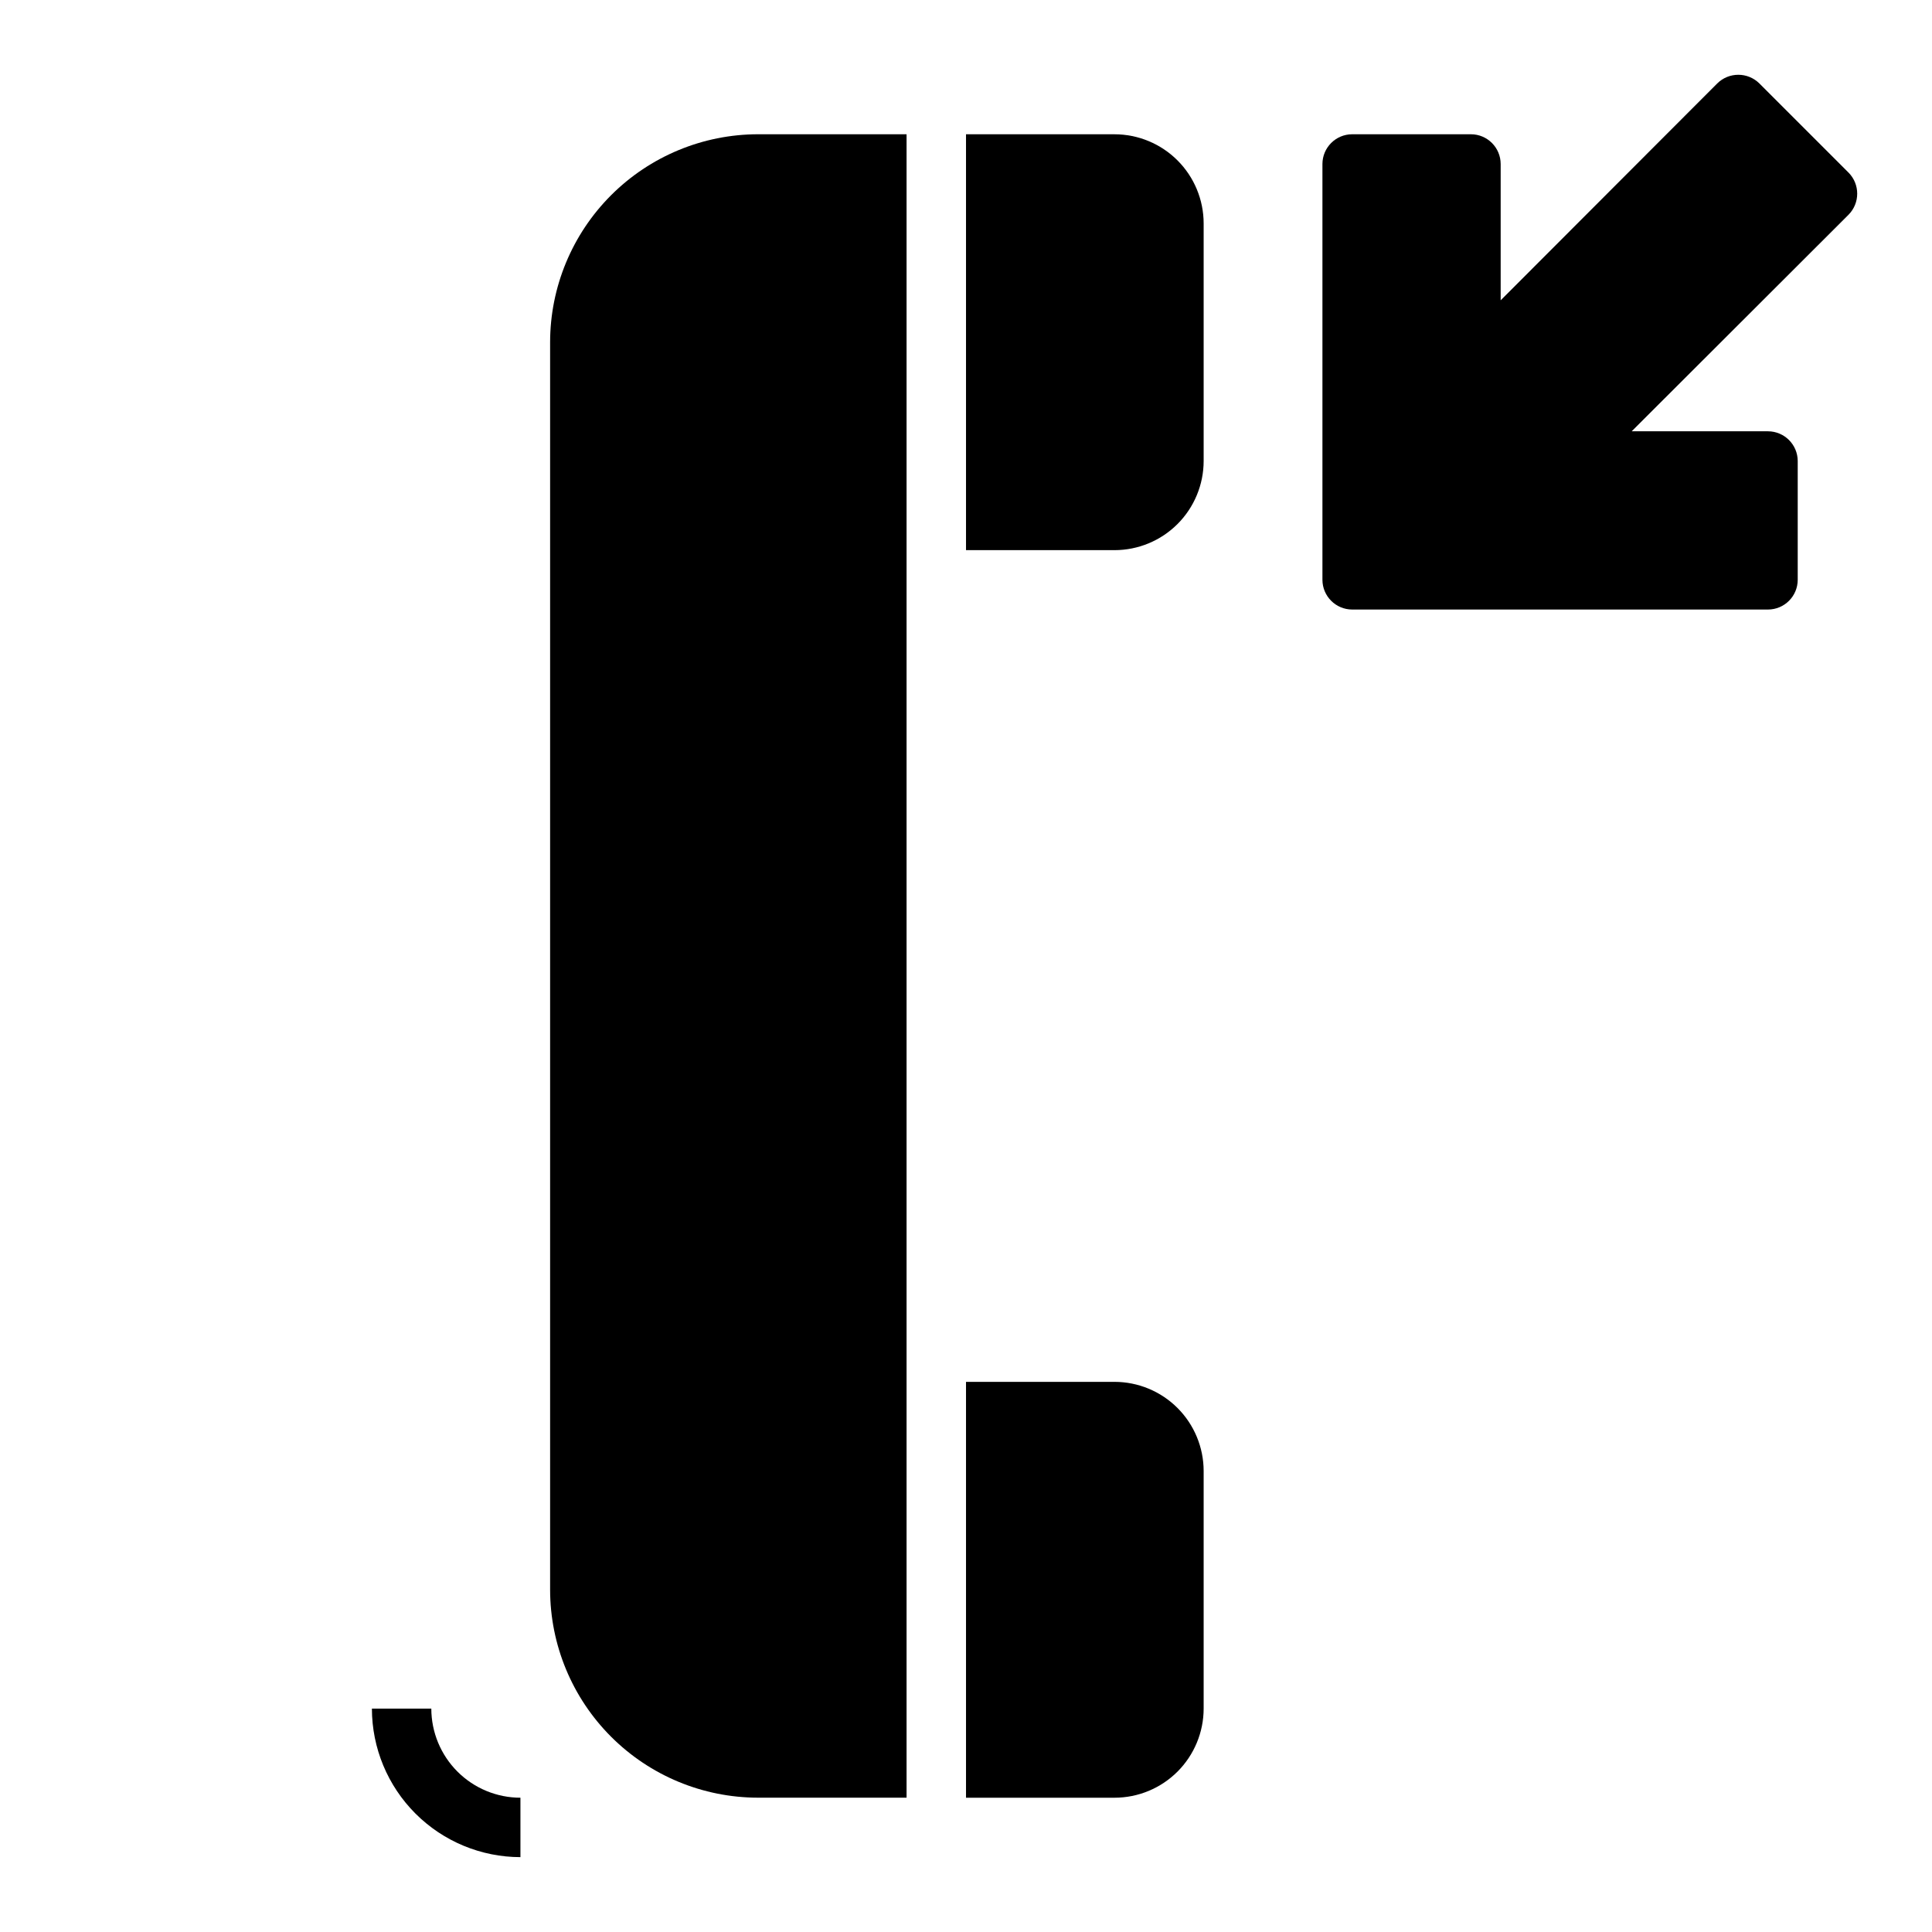
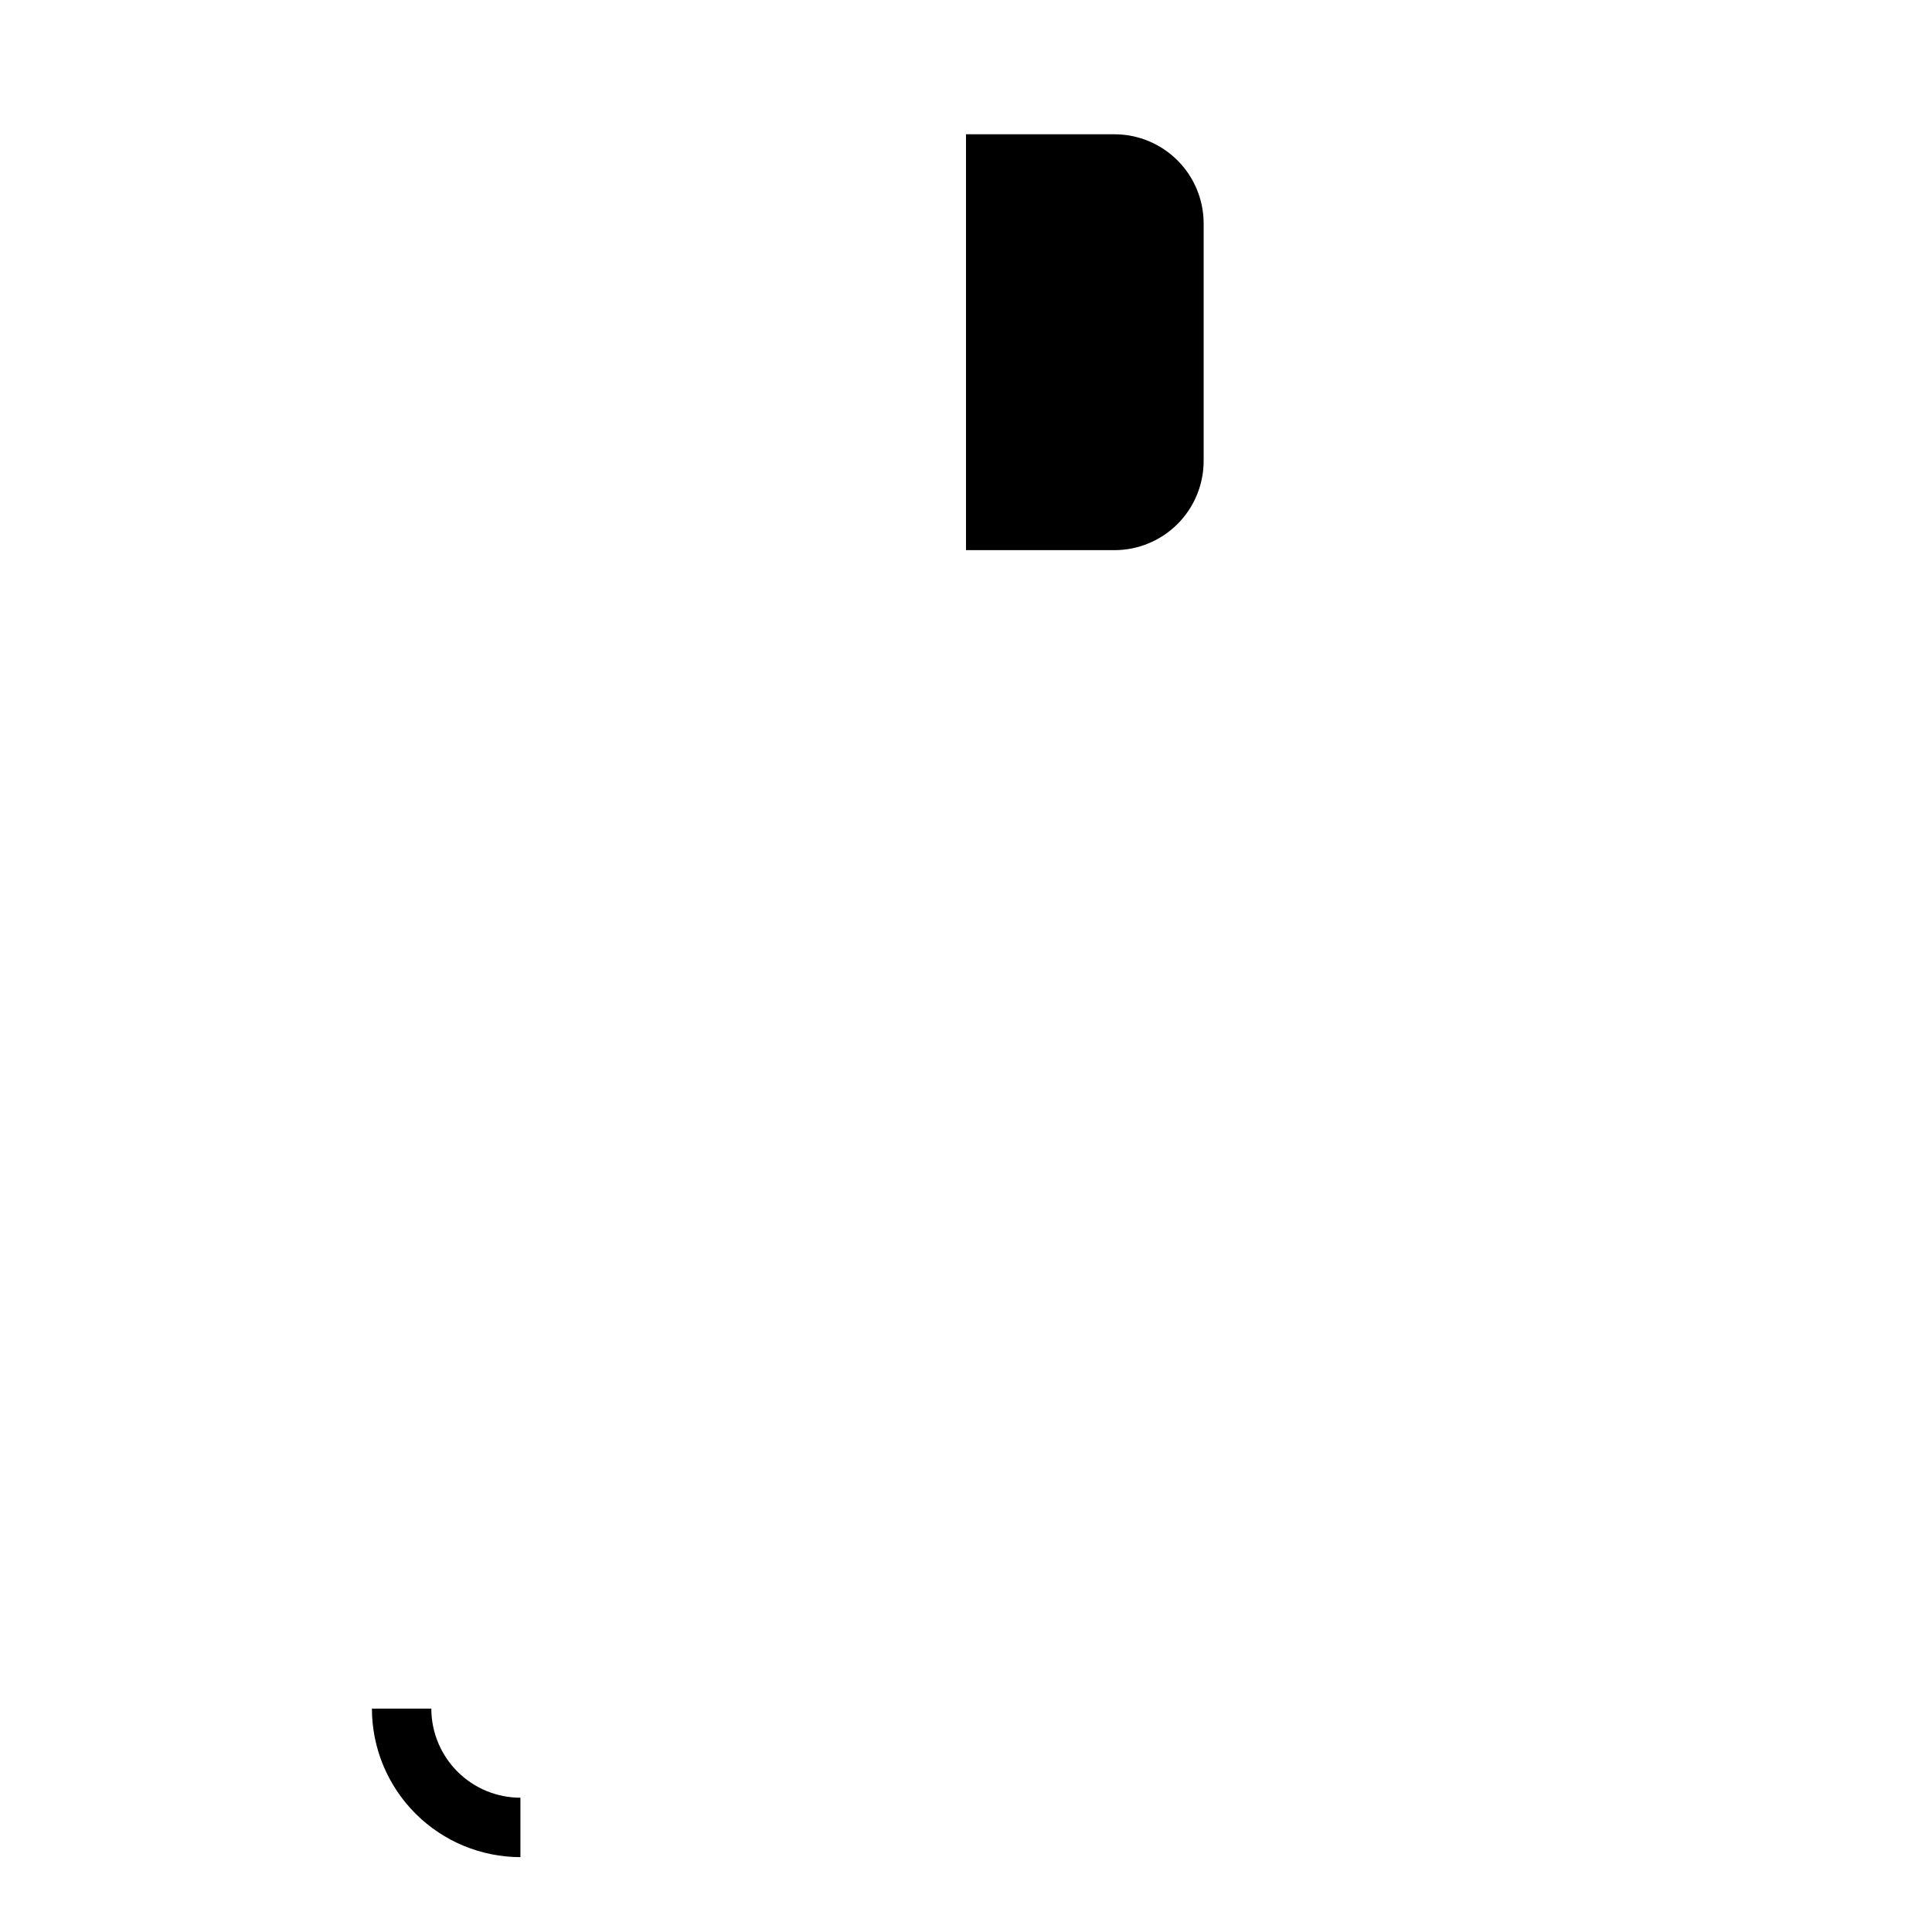
<svg xmlns="http://www.w3.org/2000/svg" fill="#000000" width="800px" height="800px" version="1.1" viewBox="144 144 512 512">
  <g>
-     <path d="m344.89 620.41h39.359v-440.83h-39.359c-14.609 0.016-28.617 5.828-38.945 16.156-10.332 10.332-16.145 24.34-16.16 38.949v330.62c0.016 14.609 5.828 28.613 16.16 38.945 10.328 10.332 24.336 16.141 38.945 16.156z" />
-     <path d="m462.98 596.8v-62.977c-0.008-6.262-2.5-12.266-6.926-16.691-4.43-4.43-10.43-6.918-16.691-6.926h-39.359v110.21h39.359c6.262-0.004 12.262-2.496 16.691-6.922 4.426-4.43 6.918-10.434 6.926-16.691z" />
    <path d="m462.98 266.18v-62.977c-0.008-6.262-2.5-12.266-6.926-16.691-4.43-4.43-10.43-6.918-16.691-6.926h-39.359v110.21h39.359c6.262-0.004 12.262-2.496 16.691-6.922 4.426-4.43 6.918-10.434 6.926-16.691z" />
-     <path d="m610.26 166.12c-3.094-3.07-8.086-3.07-11.18 0l-57.387 57.465v-36.133c-0.012-4.34-3.531-7.859-7.871-7.871h-31.488c-4.344 0.012-7.859 3.531-7.875 7.871v110.21c0.016 4.34 3.531 7.859 7.875 7.871h110.21c4.344-0.012 7.859-3.531 7.871-7.871v-31.488c-0.012-4.344-3.527-7.859-7.871-7.875h-36.133l57.465-57.387c3.07-3.094 3.07-8.082 0-11.176z" />
    <path d="m281.92 636.16v-15.746c-6.262-0.004-12.266-2.496-16.691-6.922-4.426-4.43-6.918-10.434-6.926-16.691h-15.742c0.012 10.434 4.164 20.438 11.543 27.816 7.379 7.379 17.383 11.531 27.816 11.543z" />
  </g>
</svg>